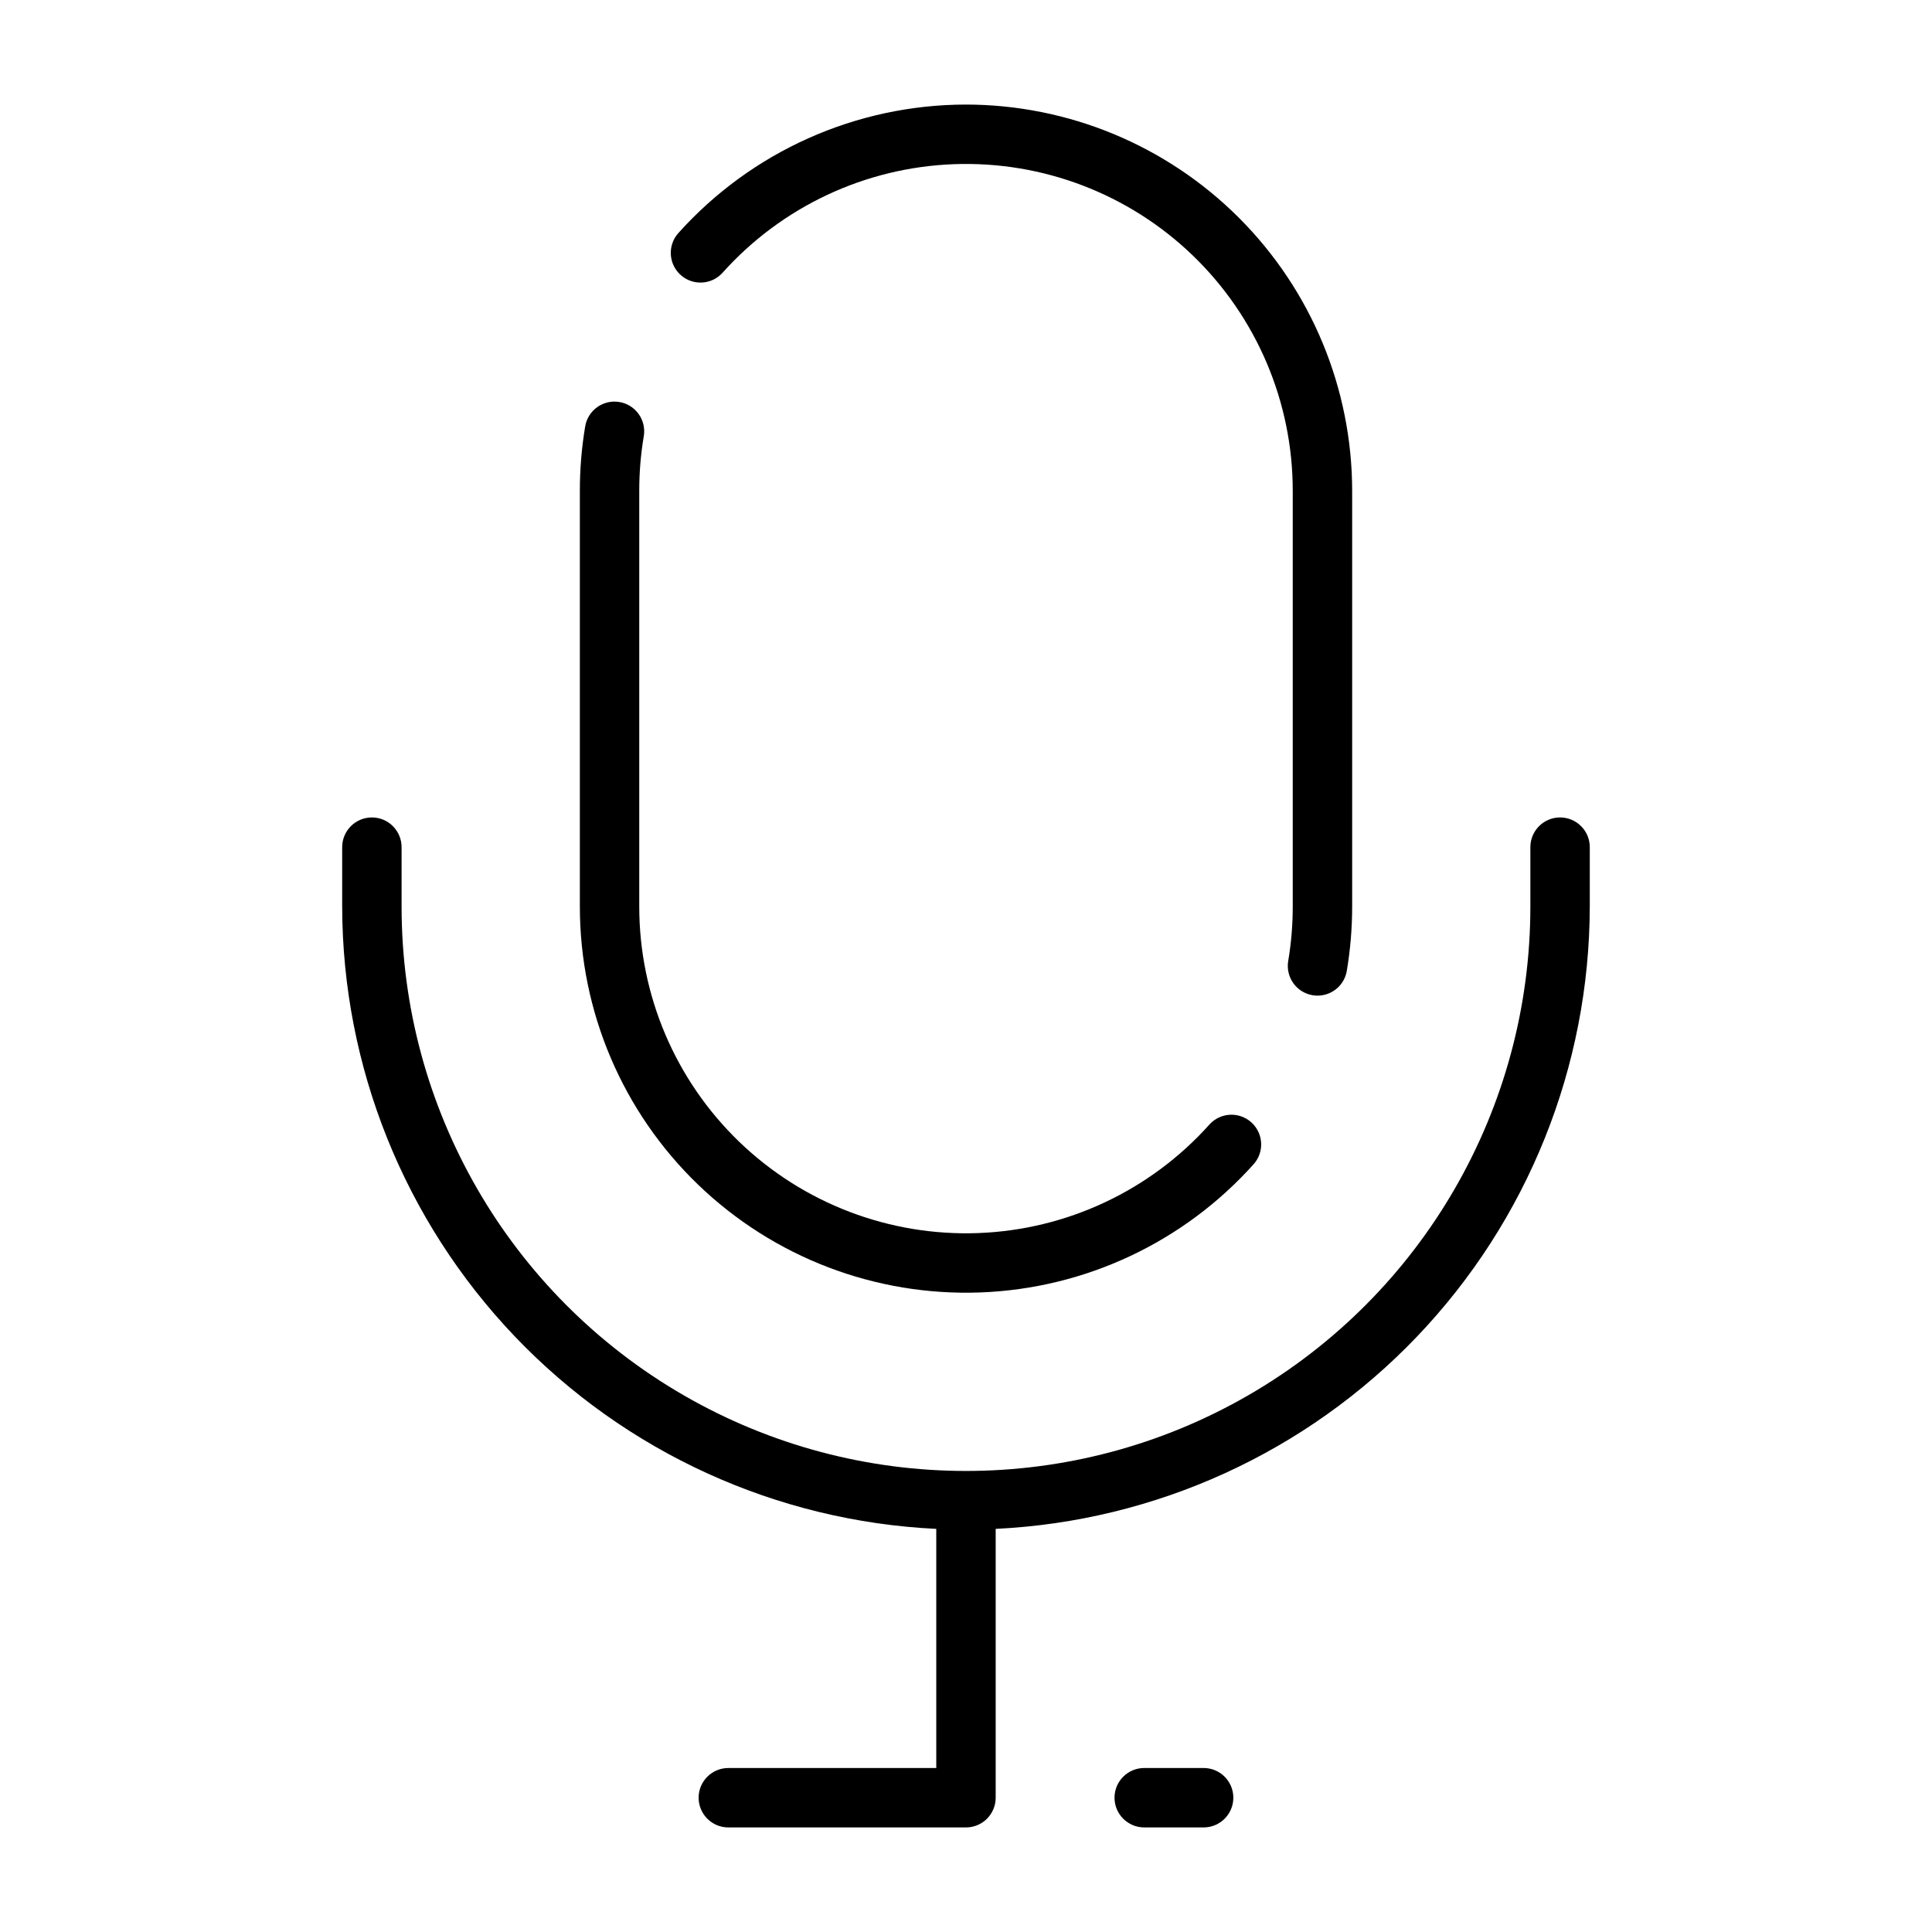
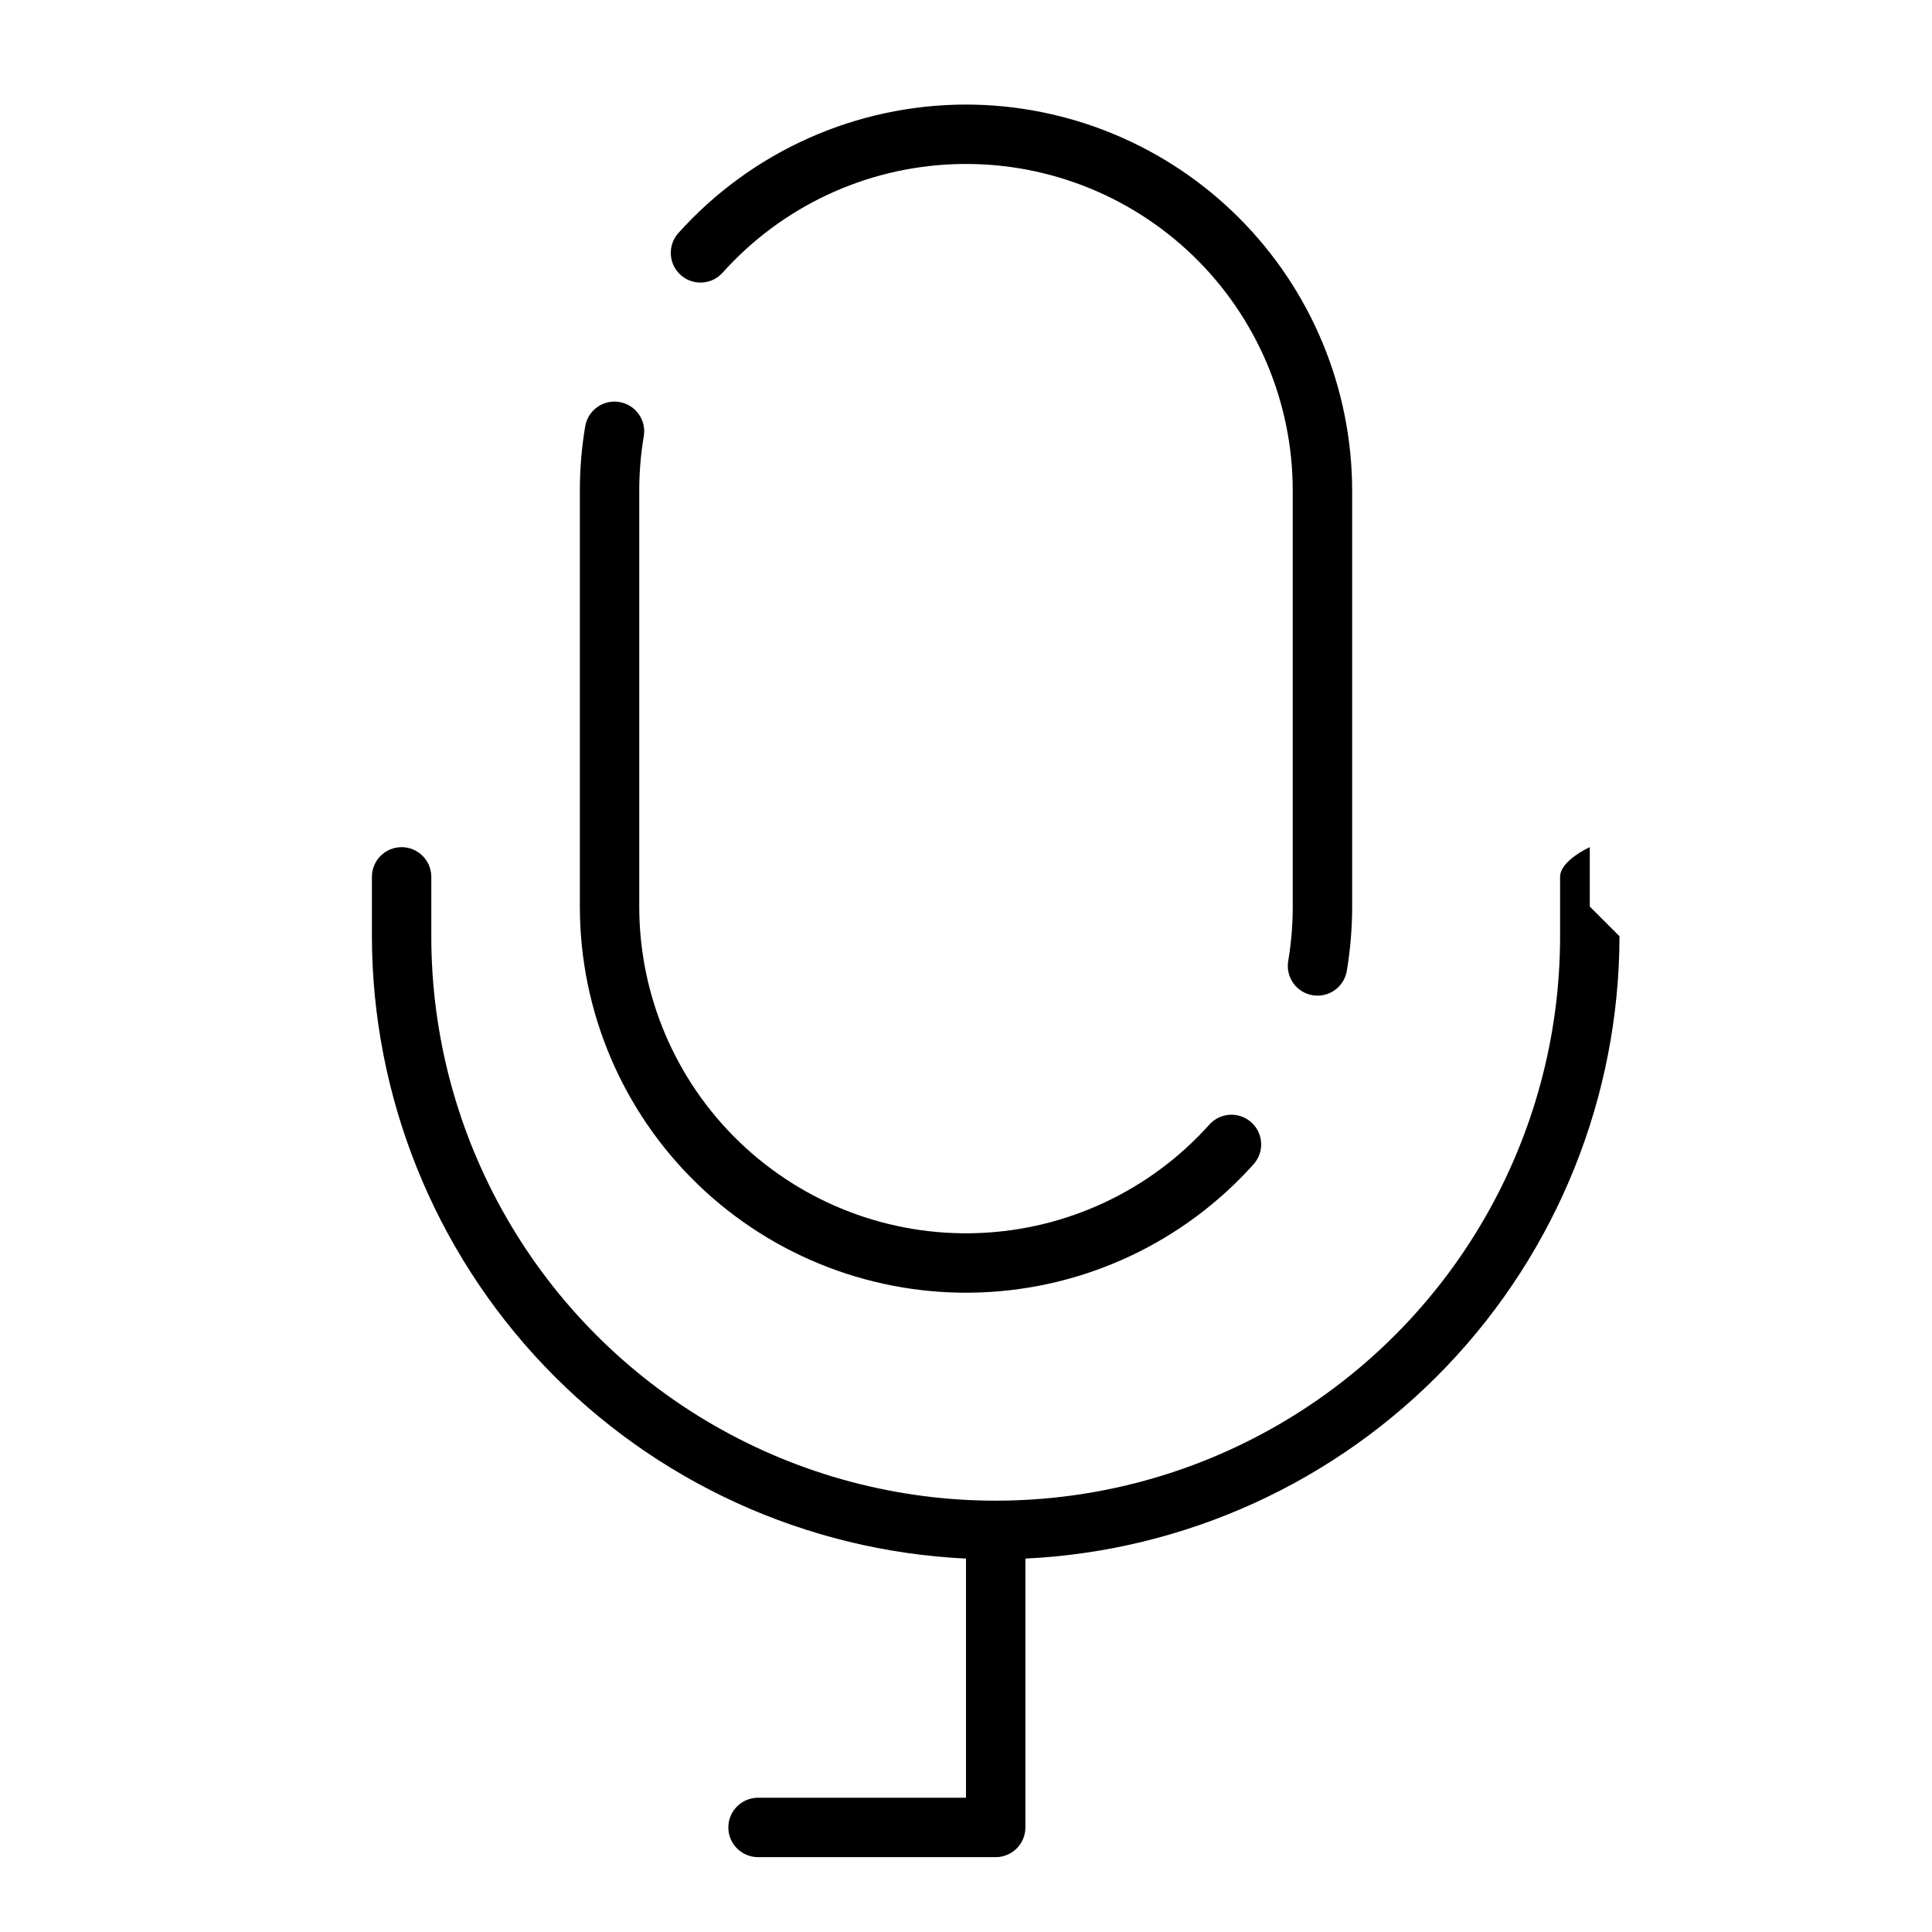
<svg xmlns="http://www.w3.org/2000/svg" fill="#000000" width="800px" height="800px" version="1.1" viewBox="144 144 512 512">
  <g>
-     <path d="m565.31 384.25v-15.742c0-4.348-3.527-7.875-7.875-7.875s-7.871 3.527-7.871 7.875v15.742c0 53.438-28.508 102.81-74.785 129.53-46.273 26.719-103.29 26.719-149.57 0s-74.785-76.094-74.785-129.53v-15.742c0-4.348-3.523-7.875-7.871-7.875s-7.871 3.527-7.871 7.875v15.742c0.07 42.441 16.453 83.227 45.758 113.93 29.305 30.695 69.289 48.953 111.68 50.988v63.375h-55.102c-4.348 0-7.875 3.523-7.875 7.871 0 4.348 3.527 7.875 7.875 7.875h62.977c2.086 0 4.09-0.832 5.566-2.309 1.477-1.477 2.305-3.477 2.305-5.566v-71.246c42.391-2.035 82.375-20.293 111.68-50.988 29.309-30.699 45.691-71.484 45.762-113.93z" />
+     <path d="m565.31 384.25v-15.742s-7.871 3.527-7.871 7.875v15.742c0 53.438-28.508 102.81-74.785 129.53-46.273 26.719-103.29 26.719-149.57 0s-74.785-76.094-74.785-129.53v-15.742c0-4.348-3.523-7.875-7.871-7.875s-7.871 3.527-7.871 7.875v15.742c0.07 42.441 16.453 83.227 45.758 113.93 29.305 30.695 69.289 48.953 111.68 50.988v63.375h-55.102c-4.348 0-7.875 3.523-7.875 7.871 0 4.348 3.527 7.875 7.875 7.875h62.977c2.086 0 4.09-0.832 5.566-2.309 1.477-1.477 2.305-3.477 2.305-5.566v-71.246c42.391-2.035 82.375-20.293 111.68-50.988 29.309-30.699 45.691-71.484 45.762-113.93z" />
    <path d="m400 171.71c-29.117 0.02-56.852 12.422-76.277 34.109-2.852 3.242-2.555 8.18 0.664 11.059 3.215 2.883 8.156 2.633 11.066-0.559 15.68-17.535 37.82-27.934 61.328-28.809s46.359 7.852 63.301 24.176c16.938 16.324 26.508 38.836 26.508 62.359v110.19c0.004 4.836-0.398 9.668-1.199 14.438-0.348 2.059 0.141 4.172 1.352 5.875 1.207 1.699 3.047 2.852 5.106 3.195 0.434 0.074 0.875 0.109 1.312 0.109 3.844-0.004 7.121-2.777 7.758-6.566 0.941-5.633 1.418-11.336 1.418-17.051v-110.19c-0.031-27.133-10.824-53.145-30.008-72.328-19.188-19.188-45.199-29.977-72.328-30.008z" />
    <path d="m314.61 259.61c0.723-4.289-2.168-8.352-6.457-9.07-4.289-0.723-8.352 2.168-9.07 6.457-0.945 5.633-1.418 11.336-1.414 17.051v110.19c-0.004 27.801 11.305 54.406 31.324 73.699 20.02 19.289 47.027 29.605 74.809 28.574s53.949-13.324 72.48-34.047c2.836-3.246 2.531-8.168-0.68-11.043-3.211-2.875-8.133-2.633-11.047 0.543-15.684 17.539-37.824 27.941-61.332 28.812-23.512 0.875-46.363-7.852-63.305-24.176-16.941-16.324-26.512-38.836-26.508-62.363v-110.19c-0.004-4.84 0.398-9.668 1.199-14.438z" />
-     <path d="m447.23 612.54c-4.348 0-7.871 3.523-7.871 7.871 0 4.348 3.523 7.875 7.871 7.875h15.746c4.348 0 7.871-3.527 7.871-7.875 0-4.348-3.523-7.871-7.871-7.871z" />
  </g>
</svg>